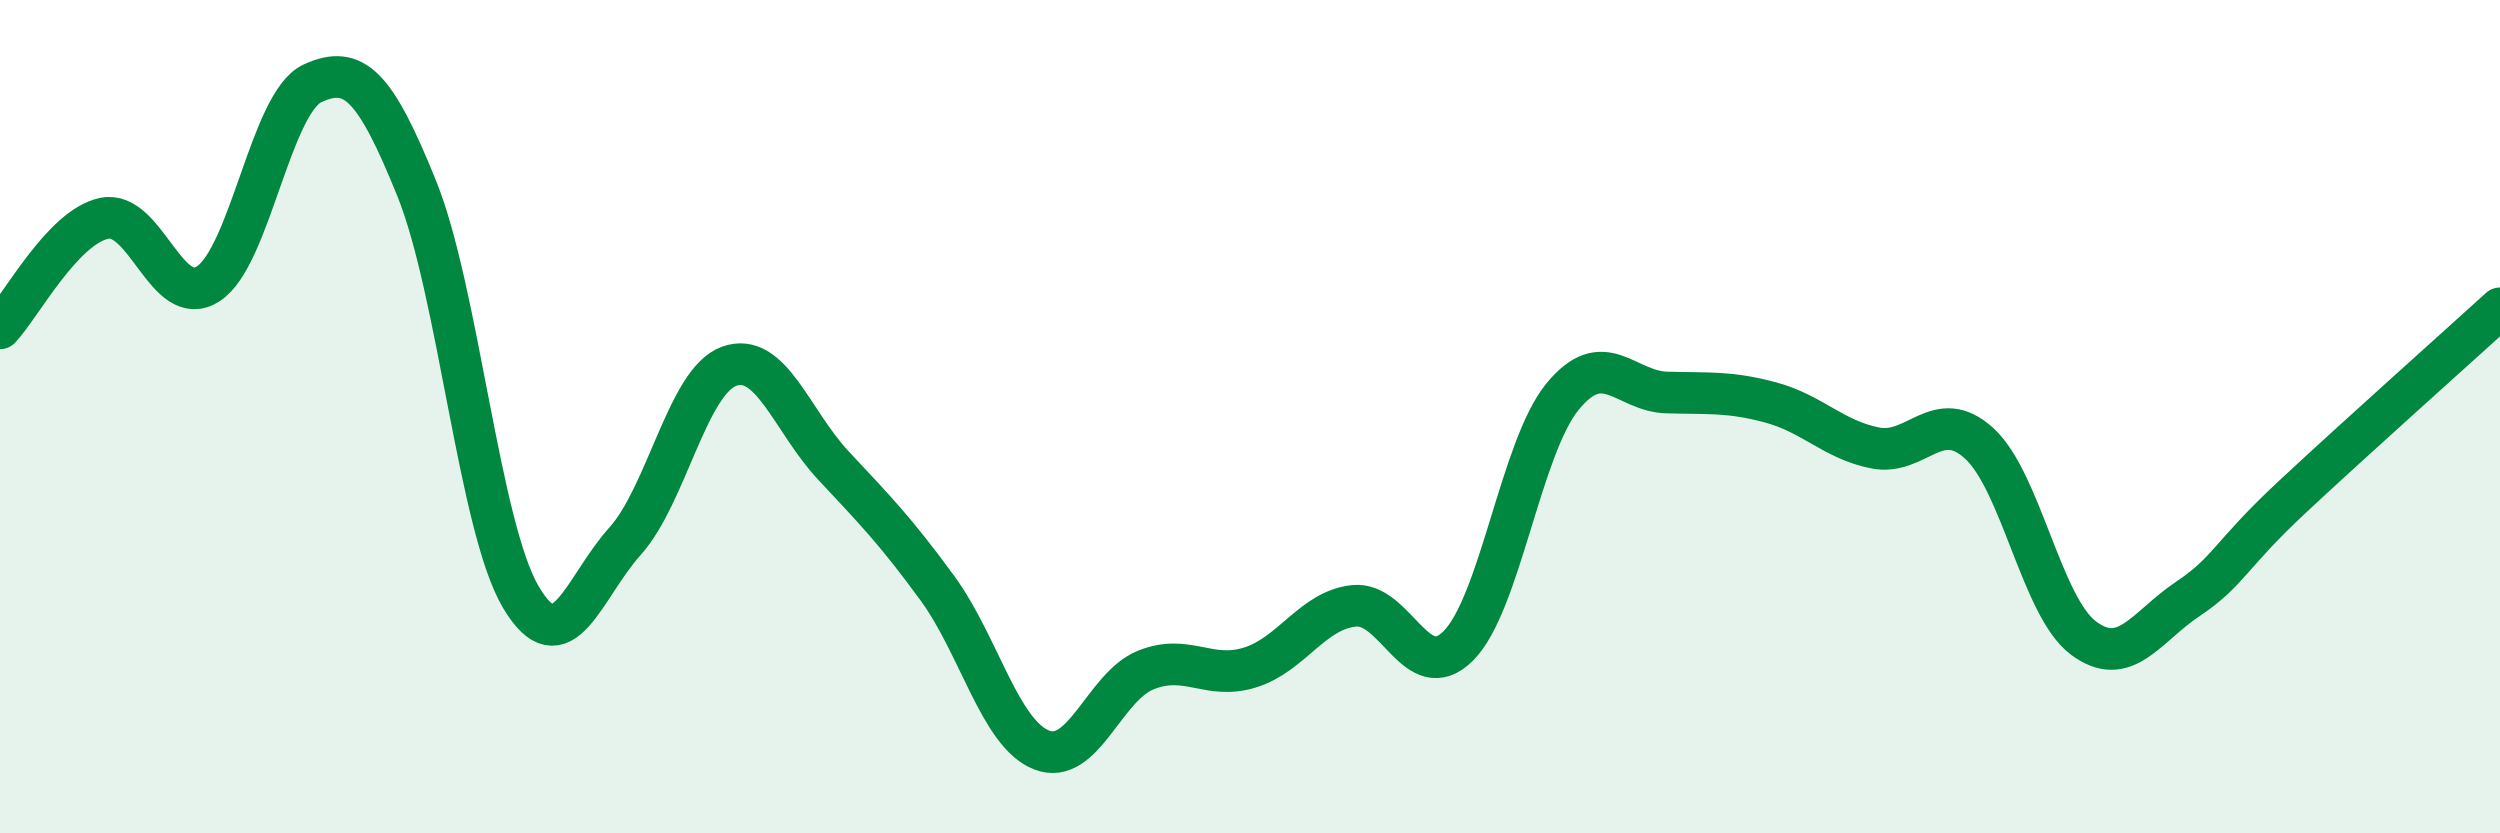
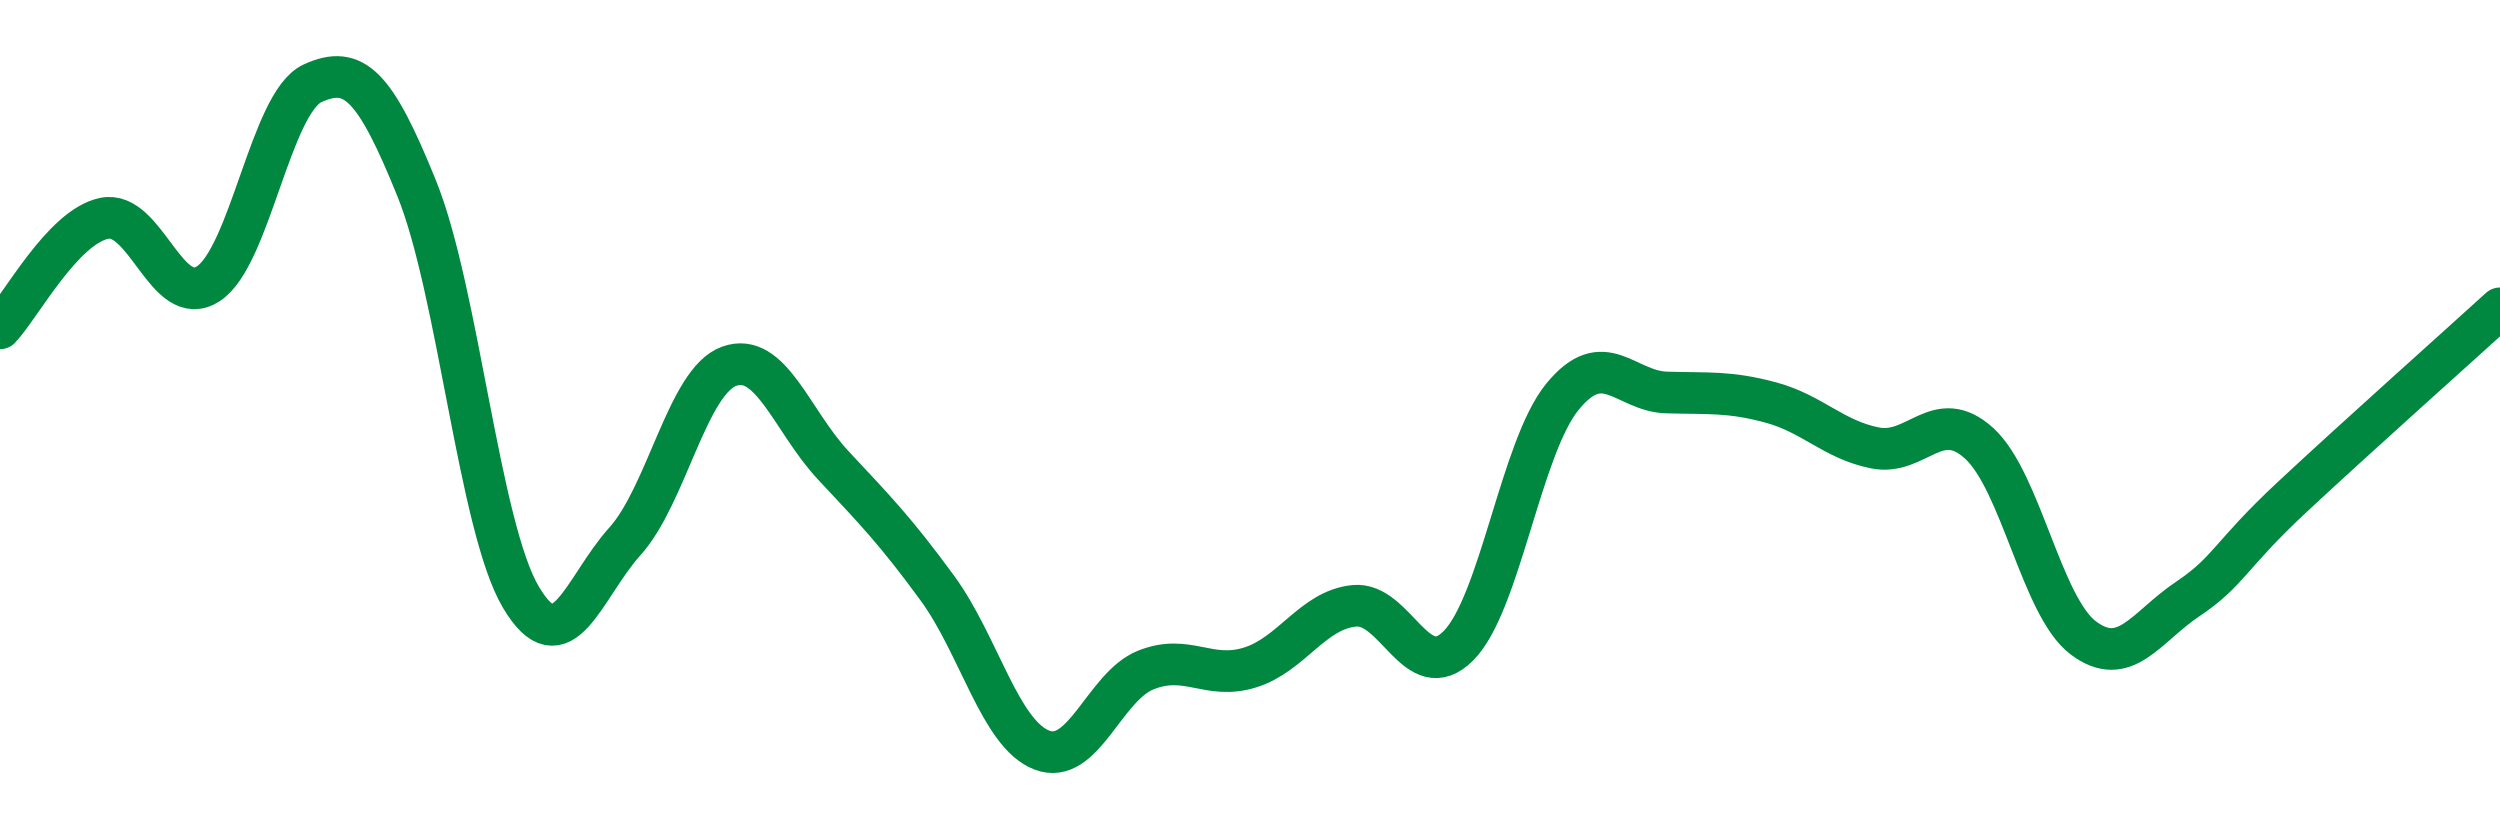
<svg xmlns="http://www.w3.org/2000/svg" width="60" height="20" viewBox="0 0 60 20">
-   <path d="M 0,7.88 C 0.5,7.35 1.5,5.45 2.5,5.24 C 3.5,5.03 4,7.46 5,6.81 C 6,6.16 6.5,2.46 7.5,2 C 8.5,1.54 9,2.05 10,4.52 C 11,6.99 11.5,12.64 12.5,14.33 C 13.5,16.02 14,14.1 15,12.99 C 16,11.88 16.5,9.15 17.5,8.79 C 18.5,8.43 19,10.1 20,11.17 C 21,12.24 21.5,12.75 22.5,14.12 C 23.5,15.49 24,17.61 25,18 C 26,18.39 26.5,16.48 27.5,16.08 C 28.5,15.68 29,16.33 30,16.02 C 31,15.71 31.5,14.64 32.5,14.54 C 33.5,14.44 34,16.5 35,15.5 C 36,14.5 36.5,10.74 37.5,9.52 C 38.5,8.3 39,9.39 40,9.42 C 41,9.45 41.5,9.39 42.5,9.66 C 43.5,9.93 44,10.55 45,10.75 C 46,10.95 46.5,9.73 47.5,10.64 C 48.5,11.55 49,14.56 50,15.31 C 51,16.06 51.5,15.05 52.5,14.38 C 53.5,13.71 53.5,13.34 55,11.94 C 56.5,10.54 59,8.31 60,7.4L60 20L0 20Z" fill="#008740" opacity="0.1" stroke-linecap="round" stroke-linejoin="round" />
  <path d="M 0,7.88 C 0.5,7.35 1.5,5.45 2.5,5.24 C 3.5,5.03 4,7.46 5,6.81 C 6,6.16 6.5,2.46 7.5,2 C 8.5,1.54 9,2.05 10,4.52 C 11,6.99 11.5,12.64 12.5,14.33 C 13.5,16.02 14,14.1 15,12.99 C 16,11.88 16.5,9.15 17.5,8.79 C 18.5,8.43 19,10.1 20,11.17 C 21,12.24 21.5,12.75 22.5,14.12 C 23.5,15.49 24,17.61 25,18 C 26,18.39 26.5,16.48 27.5,16.08 C 28.5,15.68 29,16.33 30,16.02 C 31,15.71 31.5,14.64 32.5,14.54 C 33.5,14.44 34,16.5 35,15.5 C 36,14.5 36.5,10.74 37.5,9.52 C 38.5,8.3 39,9.39 40,9.42 C 41,9.45 41.5,9.39 42.5,9.66 C 43.5,9.93 44,10.55 45,10.75 C 46,10.95 46.5,9.73 47.5,10.64 C 48.5,11.55 49,14.56 50,15.31 C 51,16.06 51.5,15.05 52.5,14.38 C 53.5,13.71 53.5,13.34 55,11.94 C 56.5,10.54 59,8.31 60,7.4" stroke="#008740" stroke-width="1" fill="none" stroke-linecap="round" stroke-linejoin="round" />
</svg>